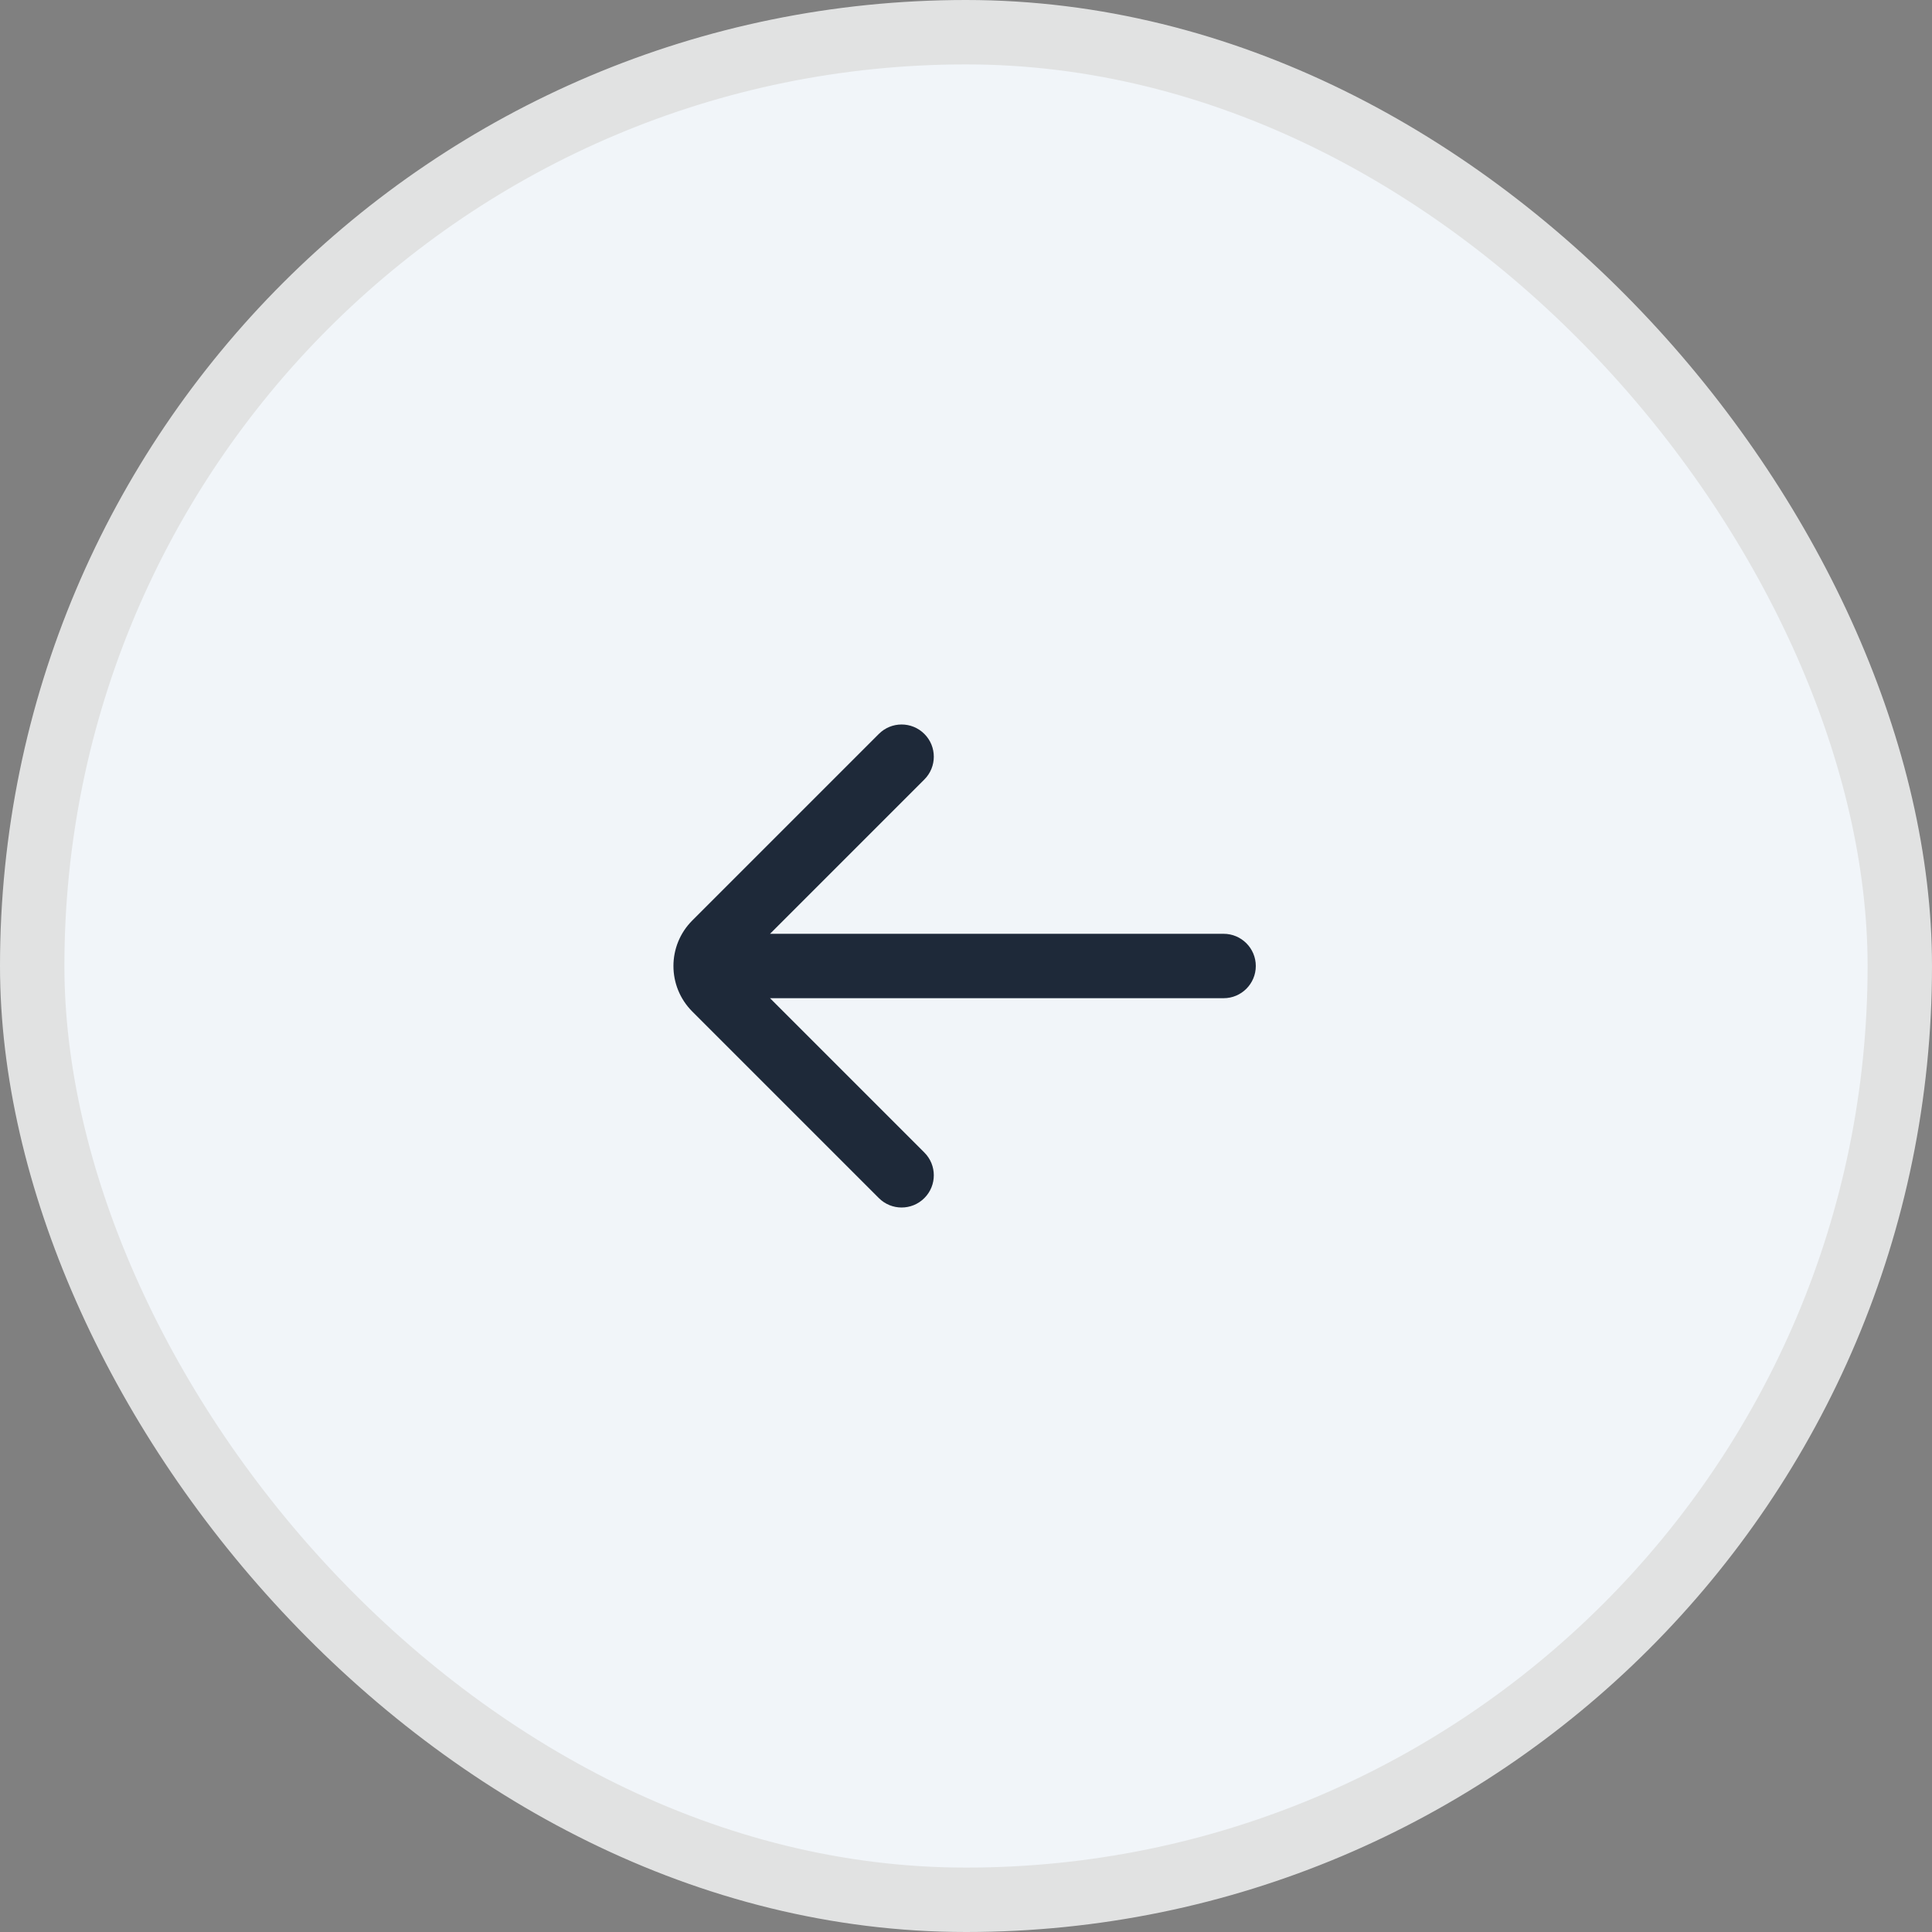
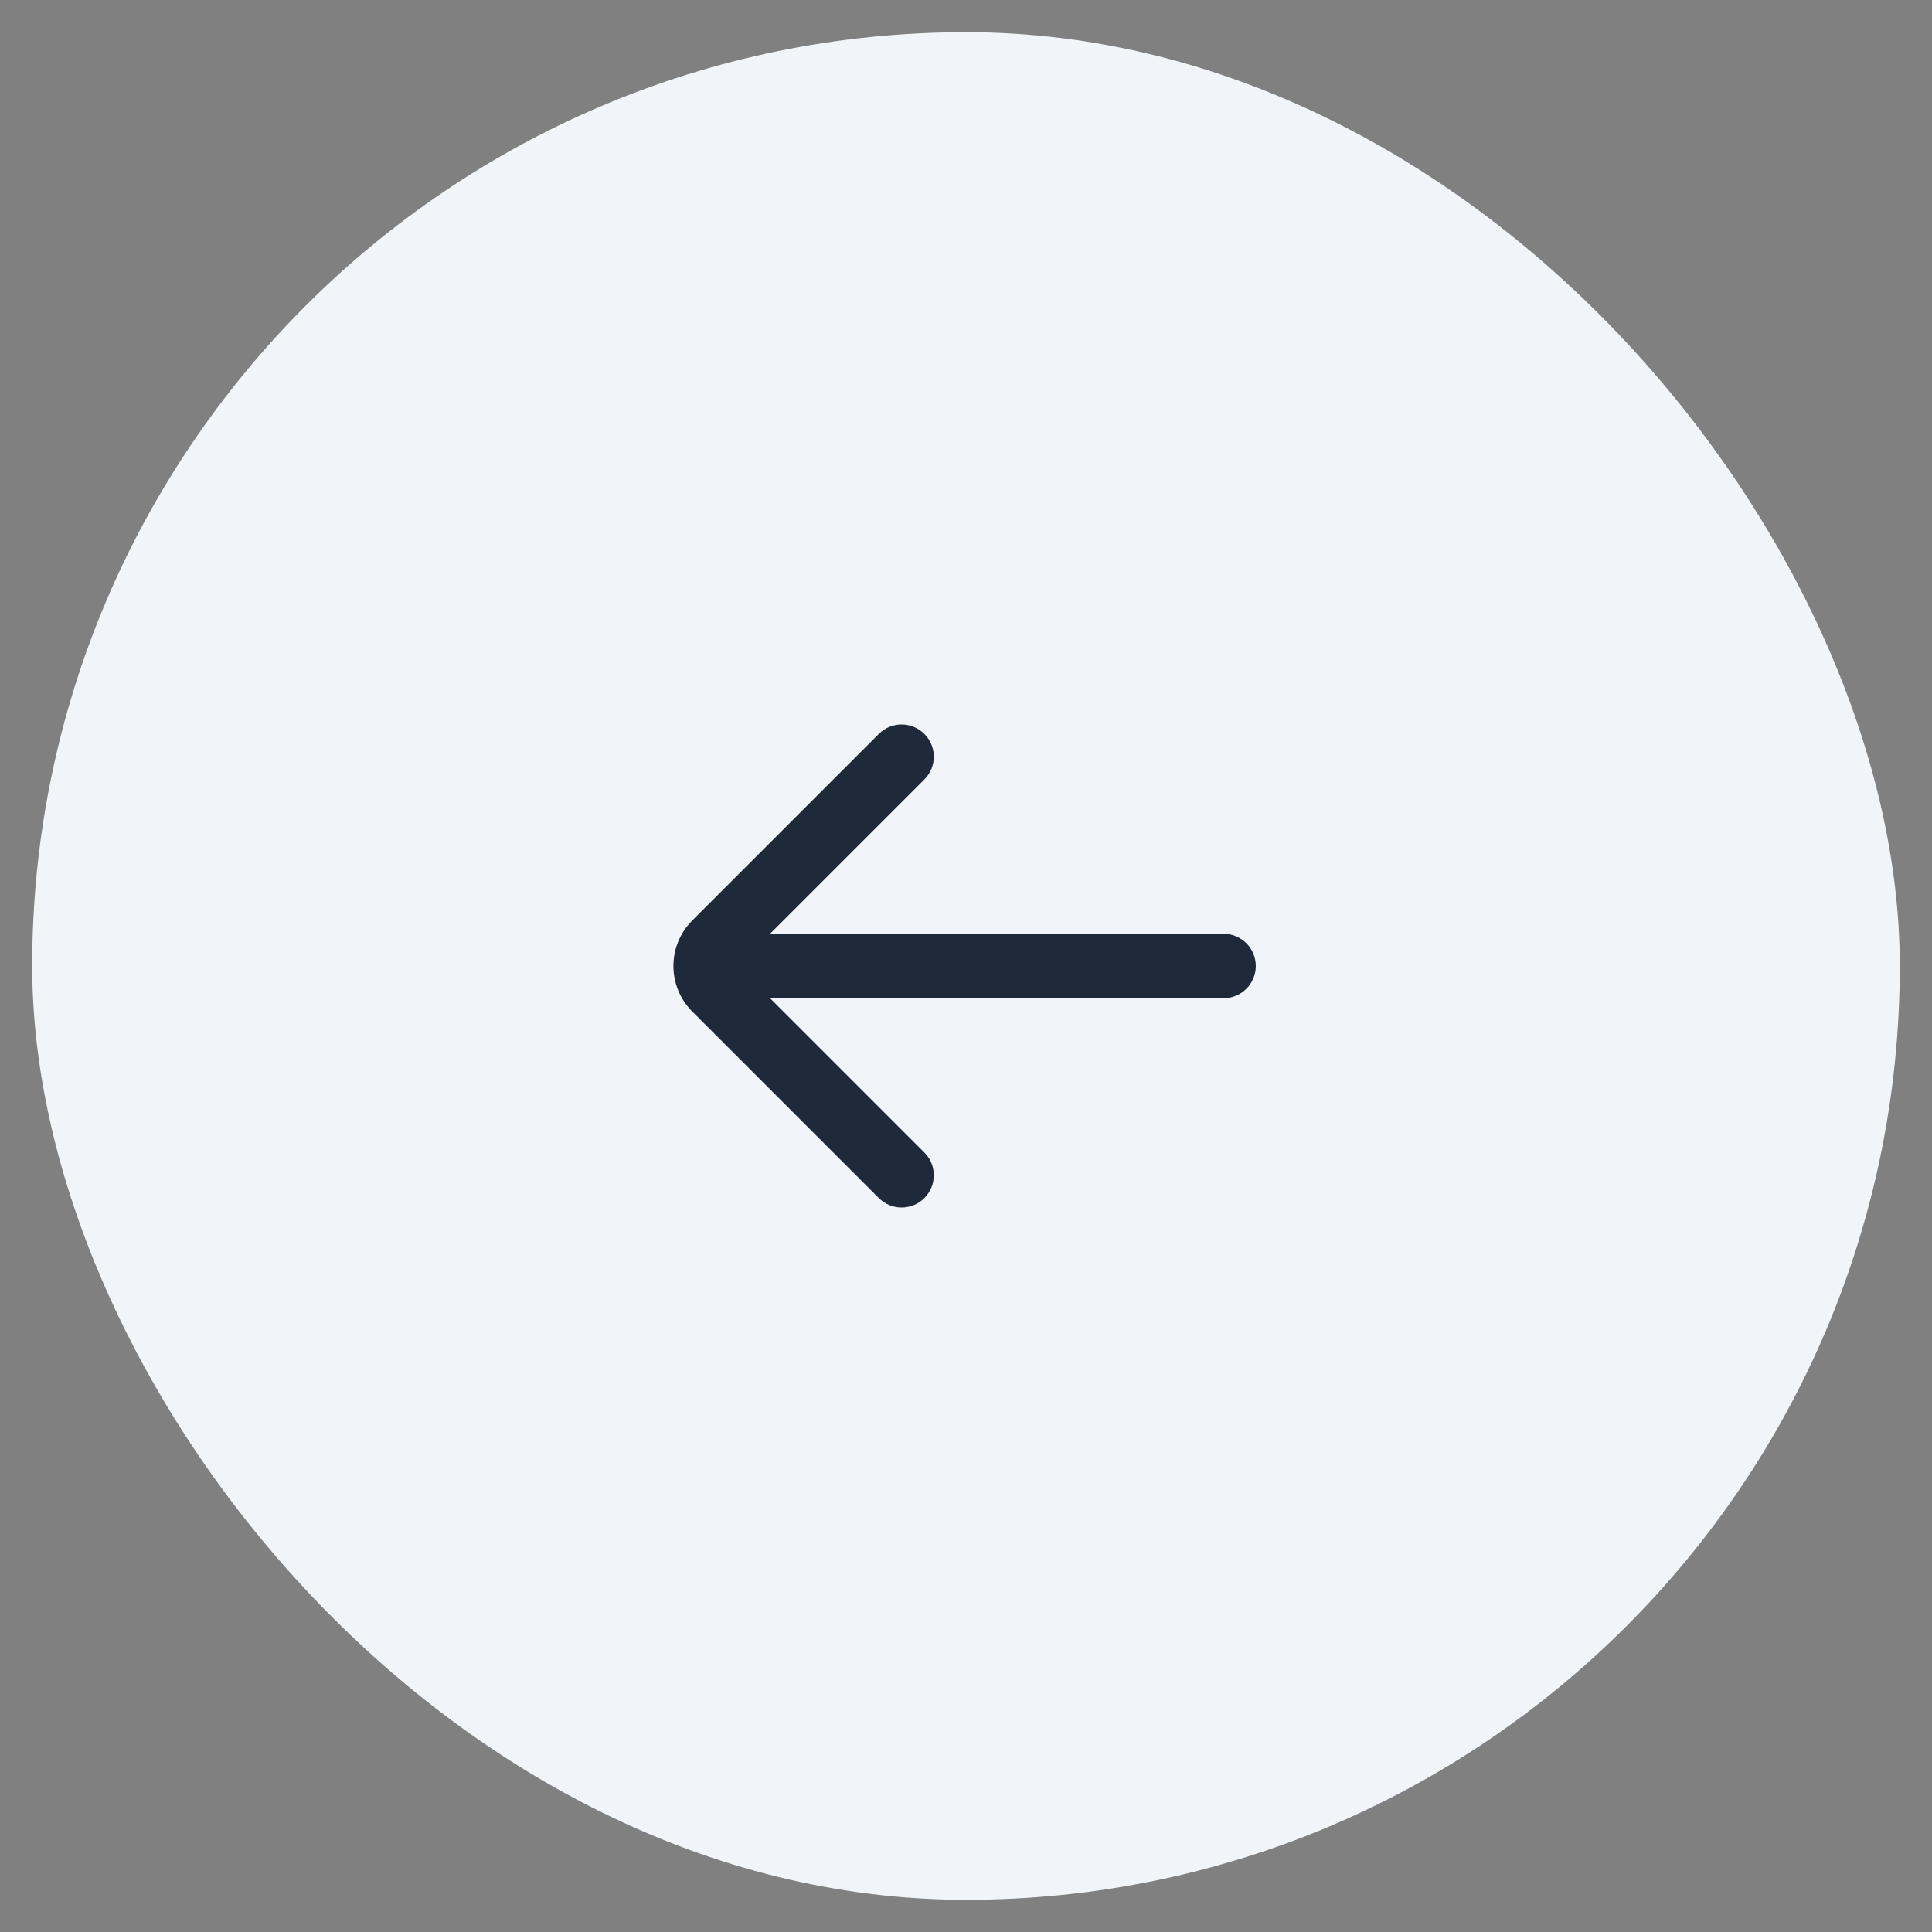
<svg xmlns="http://www.w3.org/2000/svg" width="60" height="60" viewBox="0 0 60 60" fill="none">
  <rect x="0" y="0" width="60" height="60" fill="#808080" stroke="none" />
  <rect x="1" y="1" width="58" height="58" rx="29" fill="#F1F5F9" />
-   <rect x="1" y="1" width="58" height="58" rx="29" stroke="#E1E2E2" stroke-width="2" />
  <path d="M28.707 35.793C29.098 36.183 29.098 36.817 28.707 37.207C28.317 37.598 27.683 37.598 27.293 37.207L21.5 31.414C20.719 30.633 20.719 29.367 21.5 28.586L27.293 22.793C27.683 22.402 28.317 22.402 28.707 22.793C29.098 23.183 29.098 23.817 28.707 24.207L23.914 29H38C38.552 29 39 29.448 39 30C39 30.552 38.552 31 38 31H23.914L28.707 35.793Z" fill="#1E2939" />
</svg>